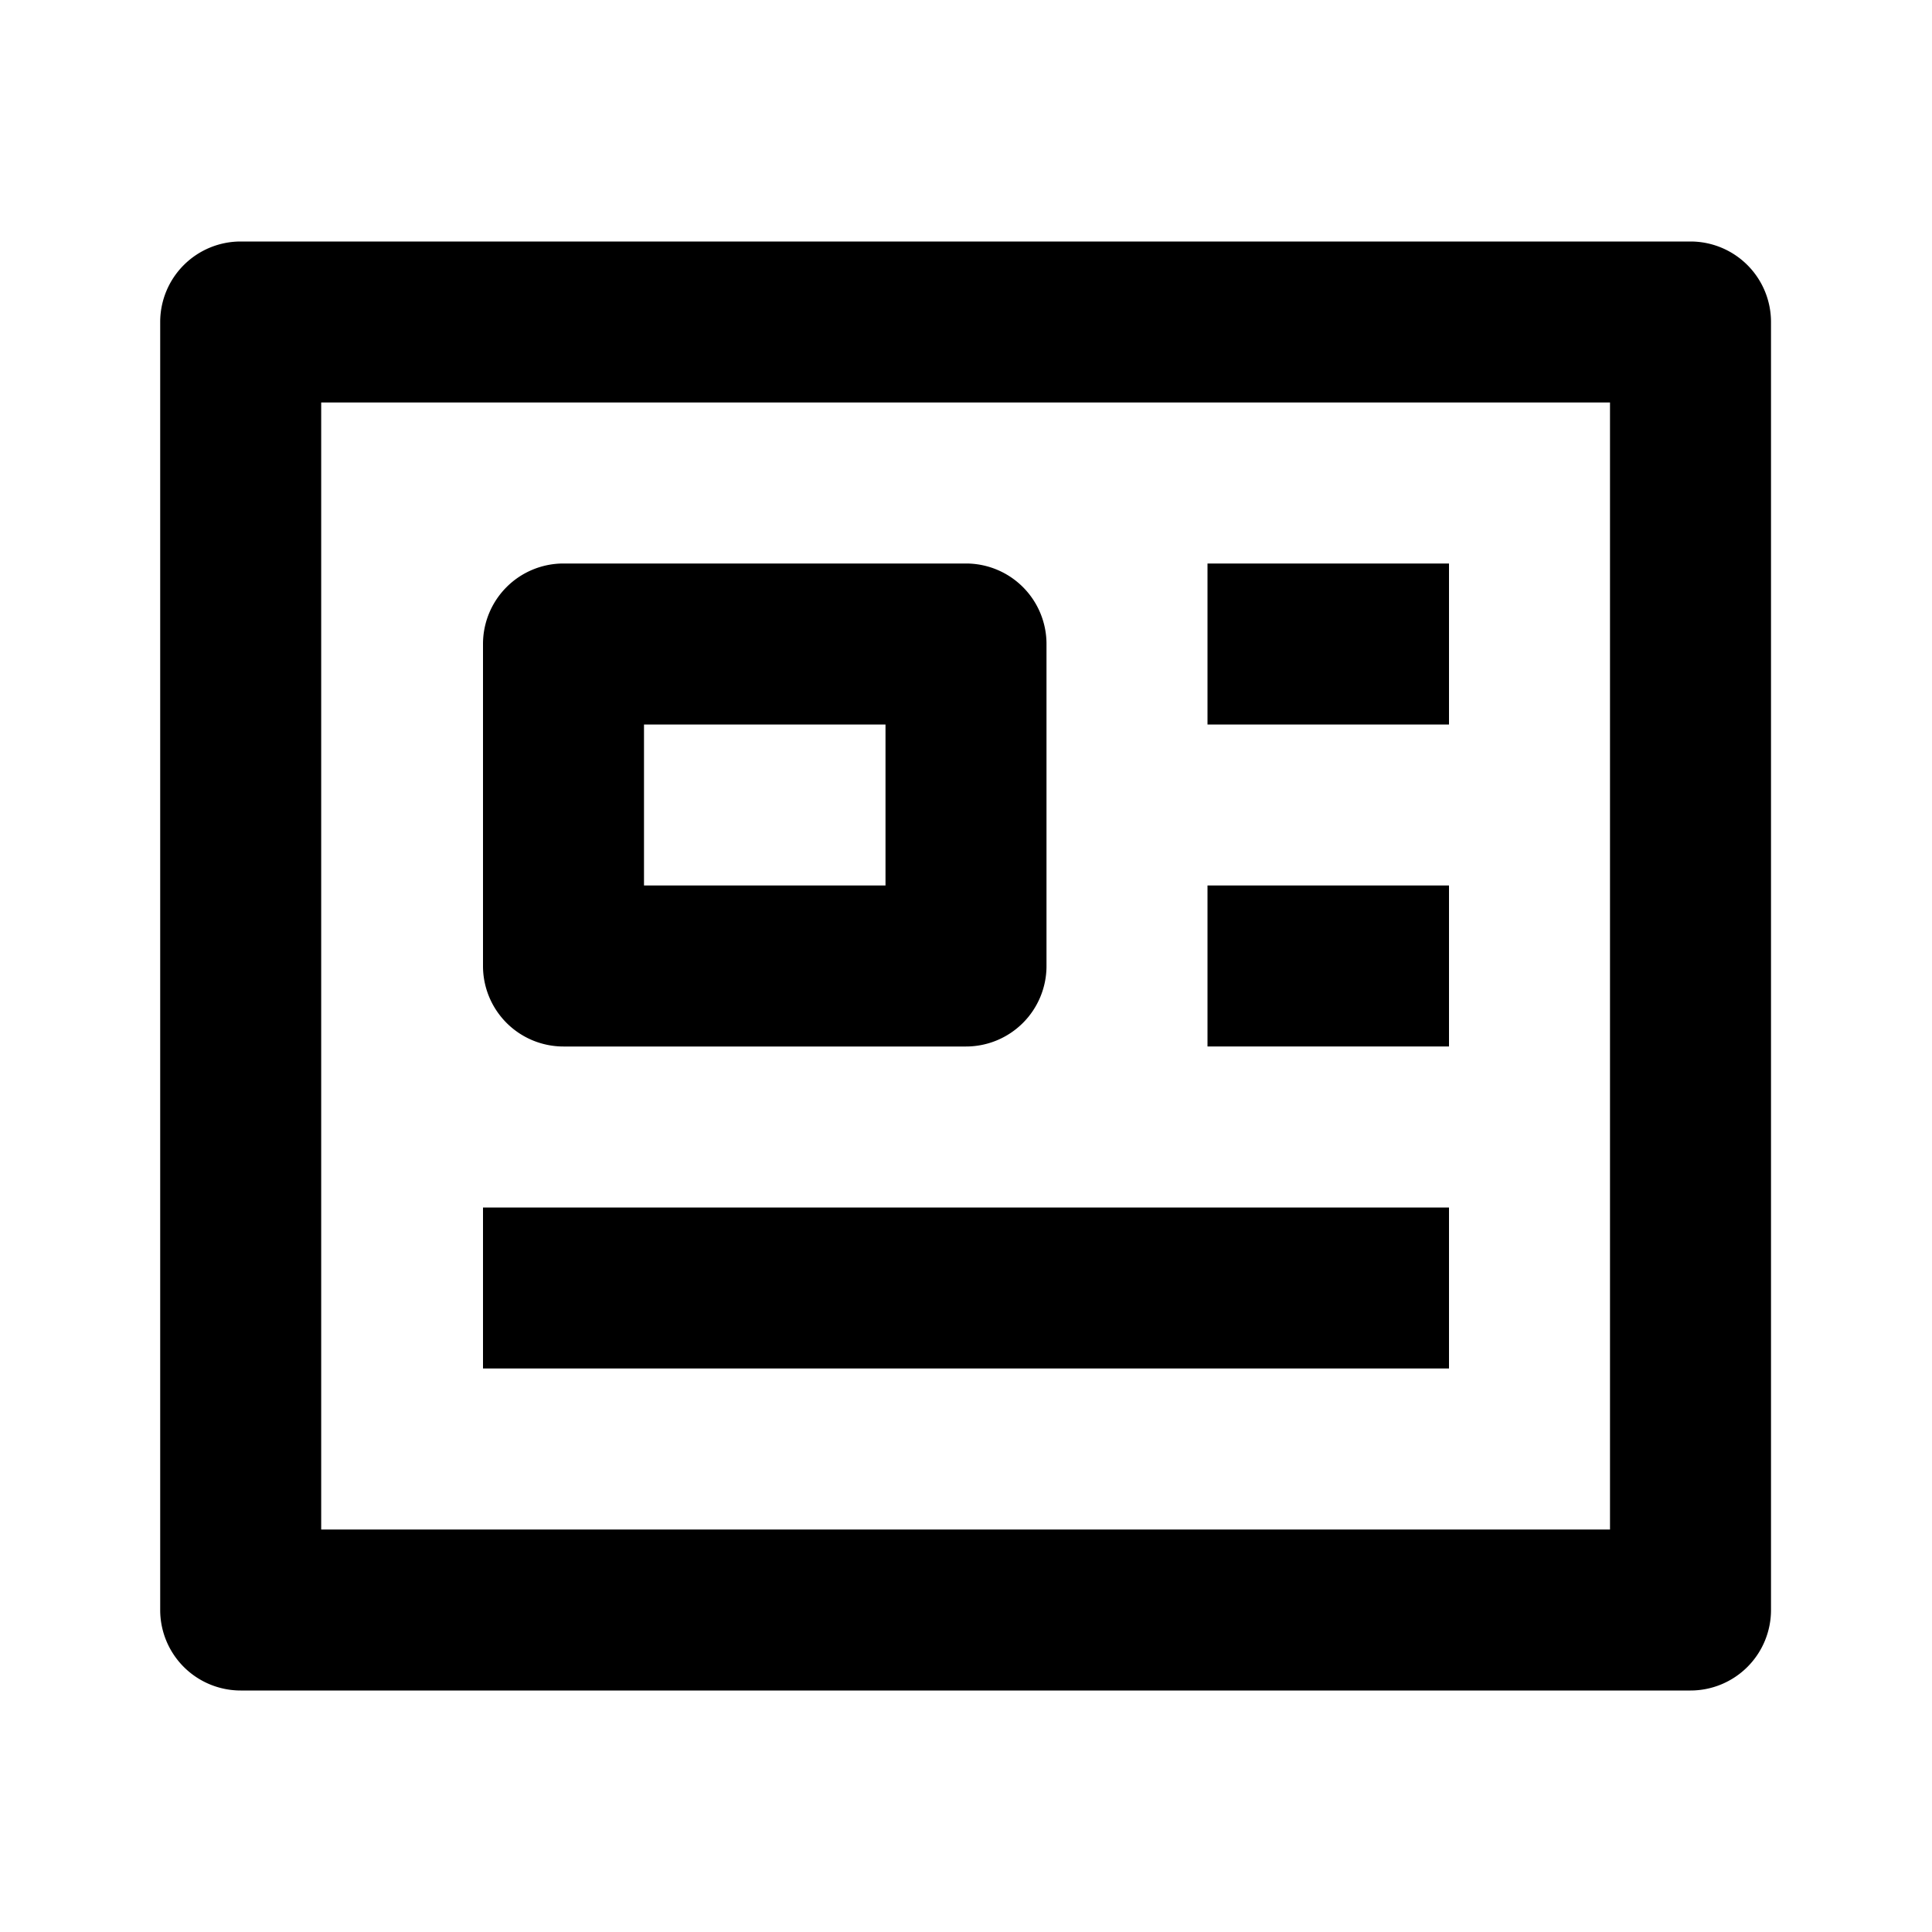
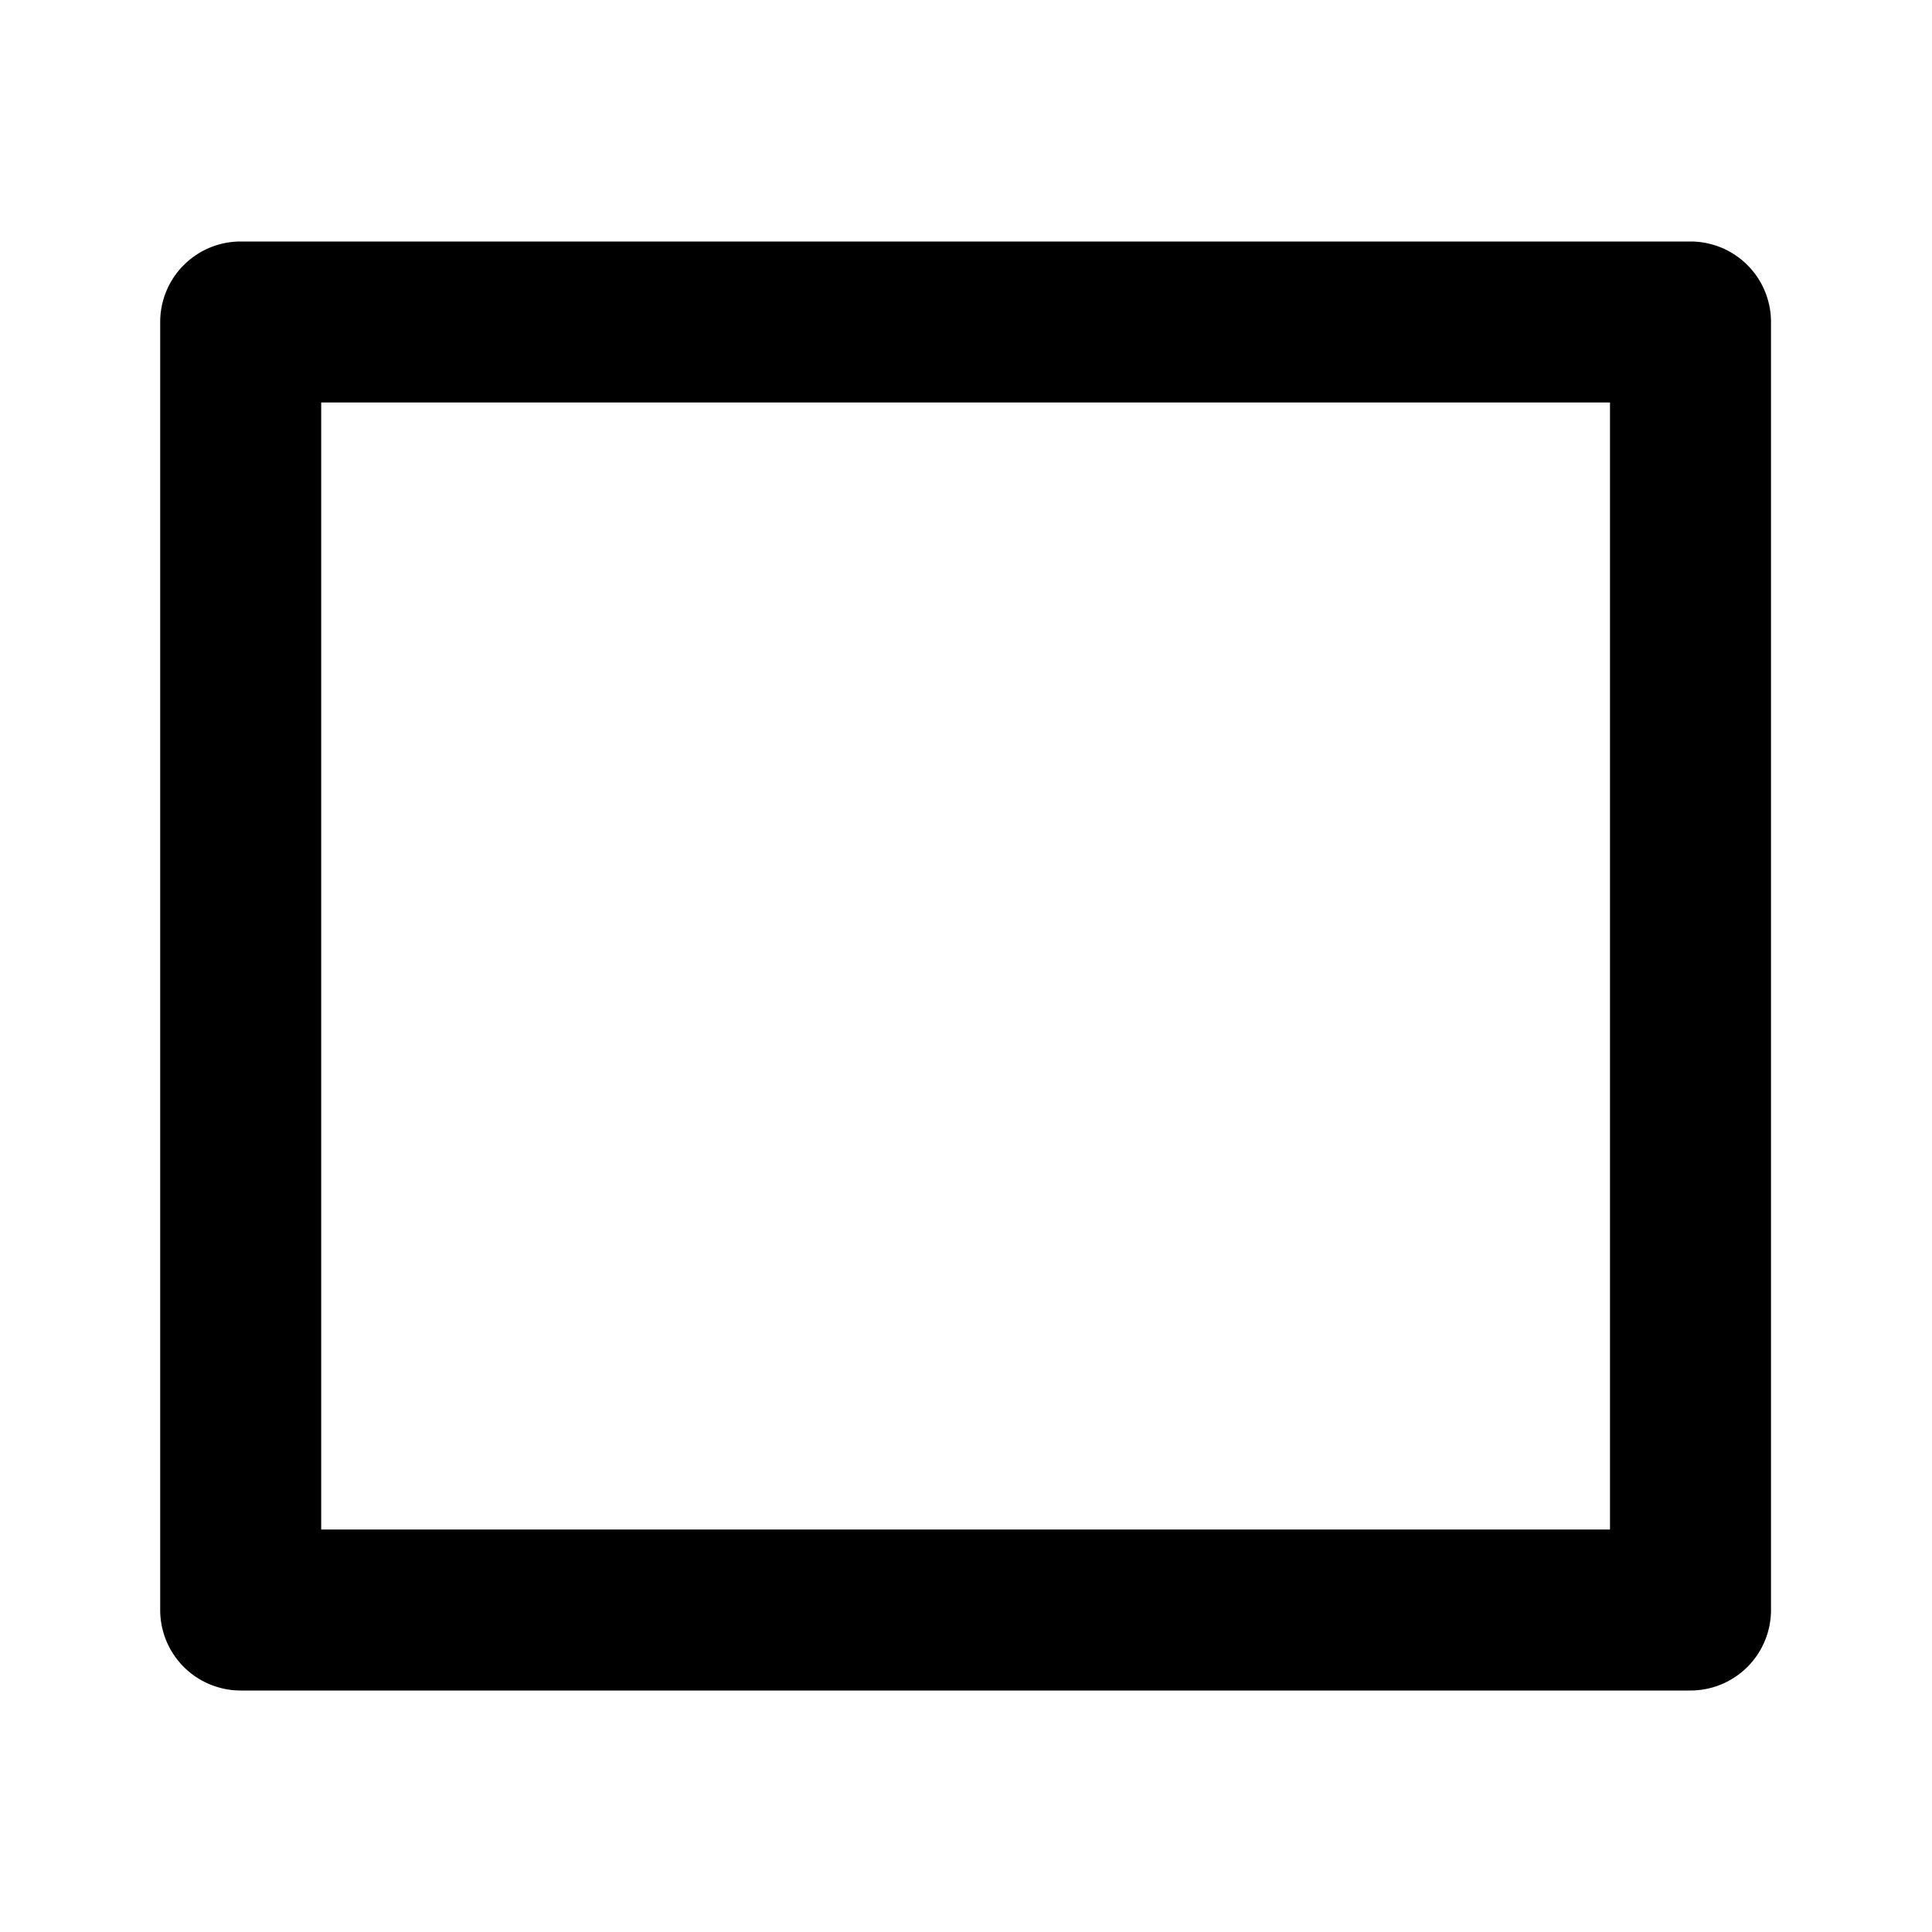
<svg xmlns="http://www.w3.org/2000/svg" width="24" height="24" viewBox="0 0 24 24">
  <path d="M21 3H2.99a1 1 0 0 0-1 1v16a1 1 0 0 0 1 1H21a1 1 0 0 0 1-1V4a1 1 0 0 0-1-1zm-1 16H3.99V5H20v14z" />
-   <path d="M7 13h5a1 1 0 0 0 1-1V8a1 1 0 0 0-1-1H7a1 1 0 0 0-1 1v4a1 1 0 0 0 1 1zm1-4h3v2H8V9zM6 15h12v2H6zM15 7h3v2h-3zM15 11h3v2h-3z" />
</svg>